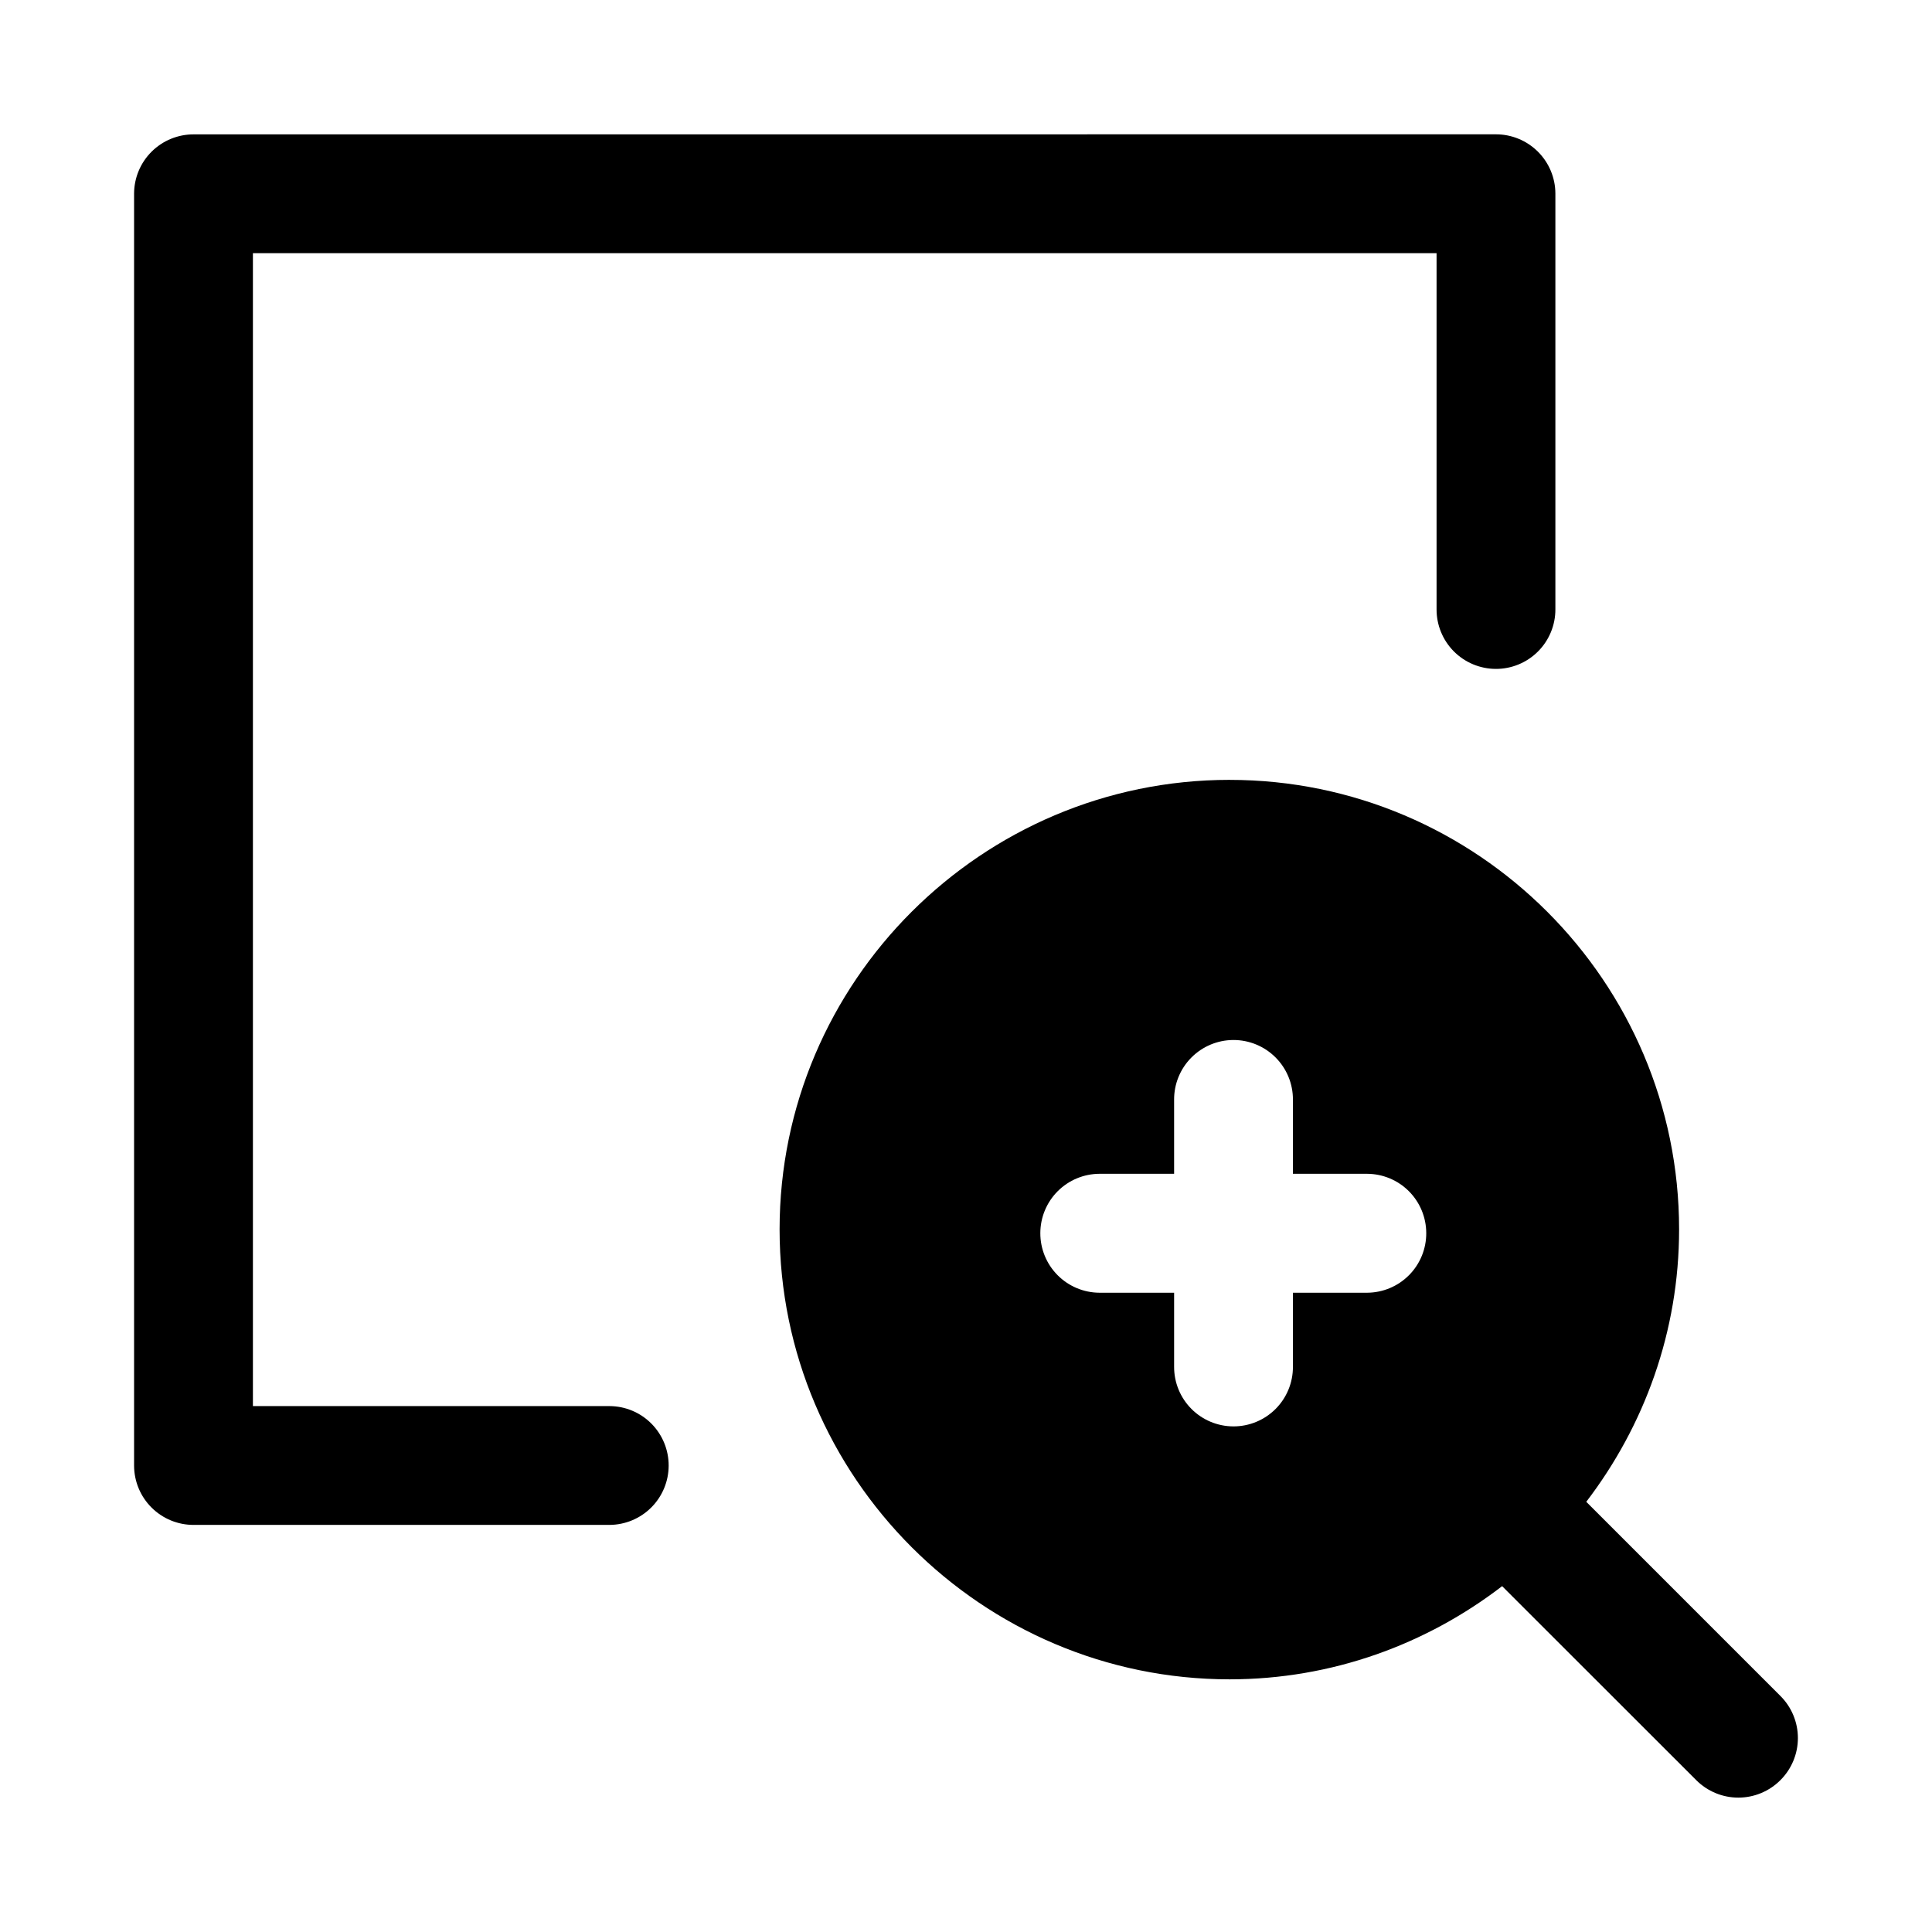
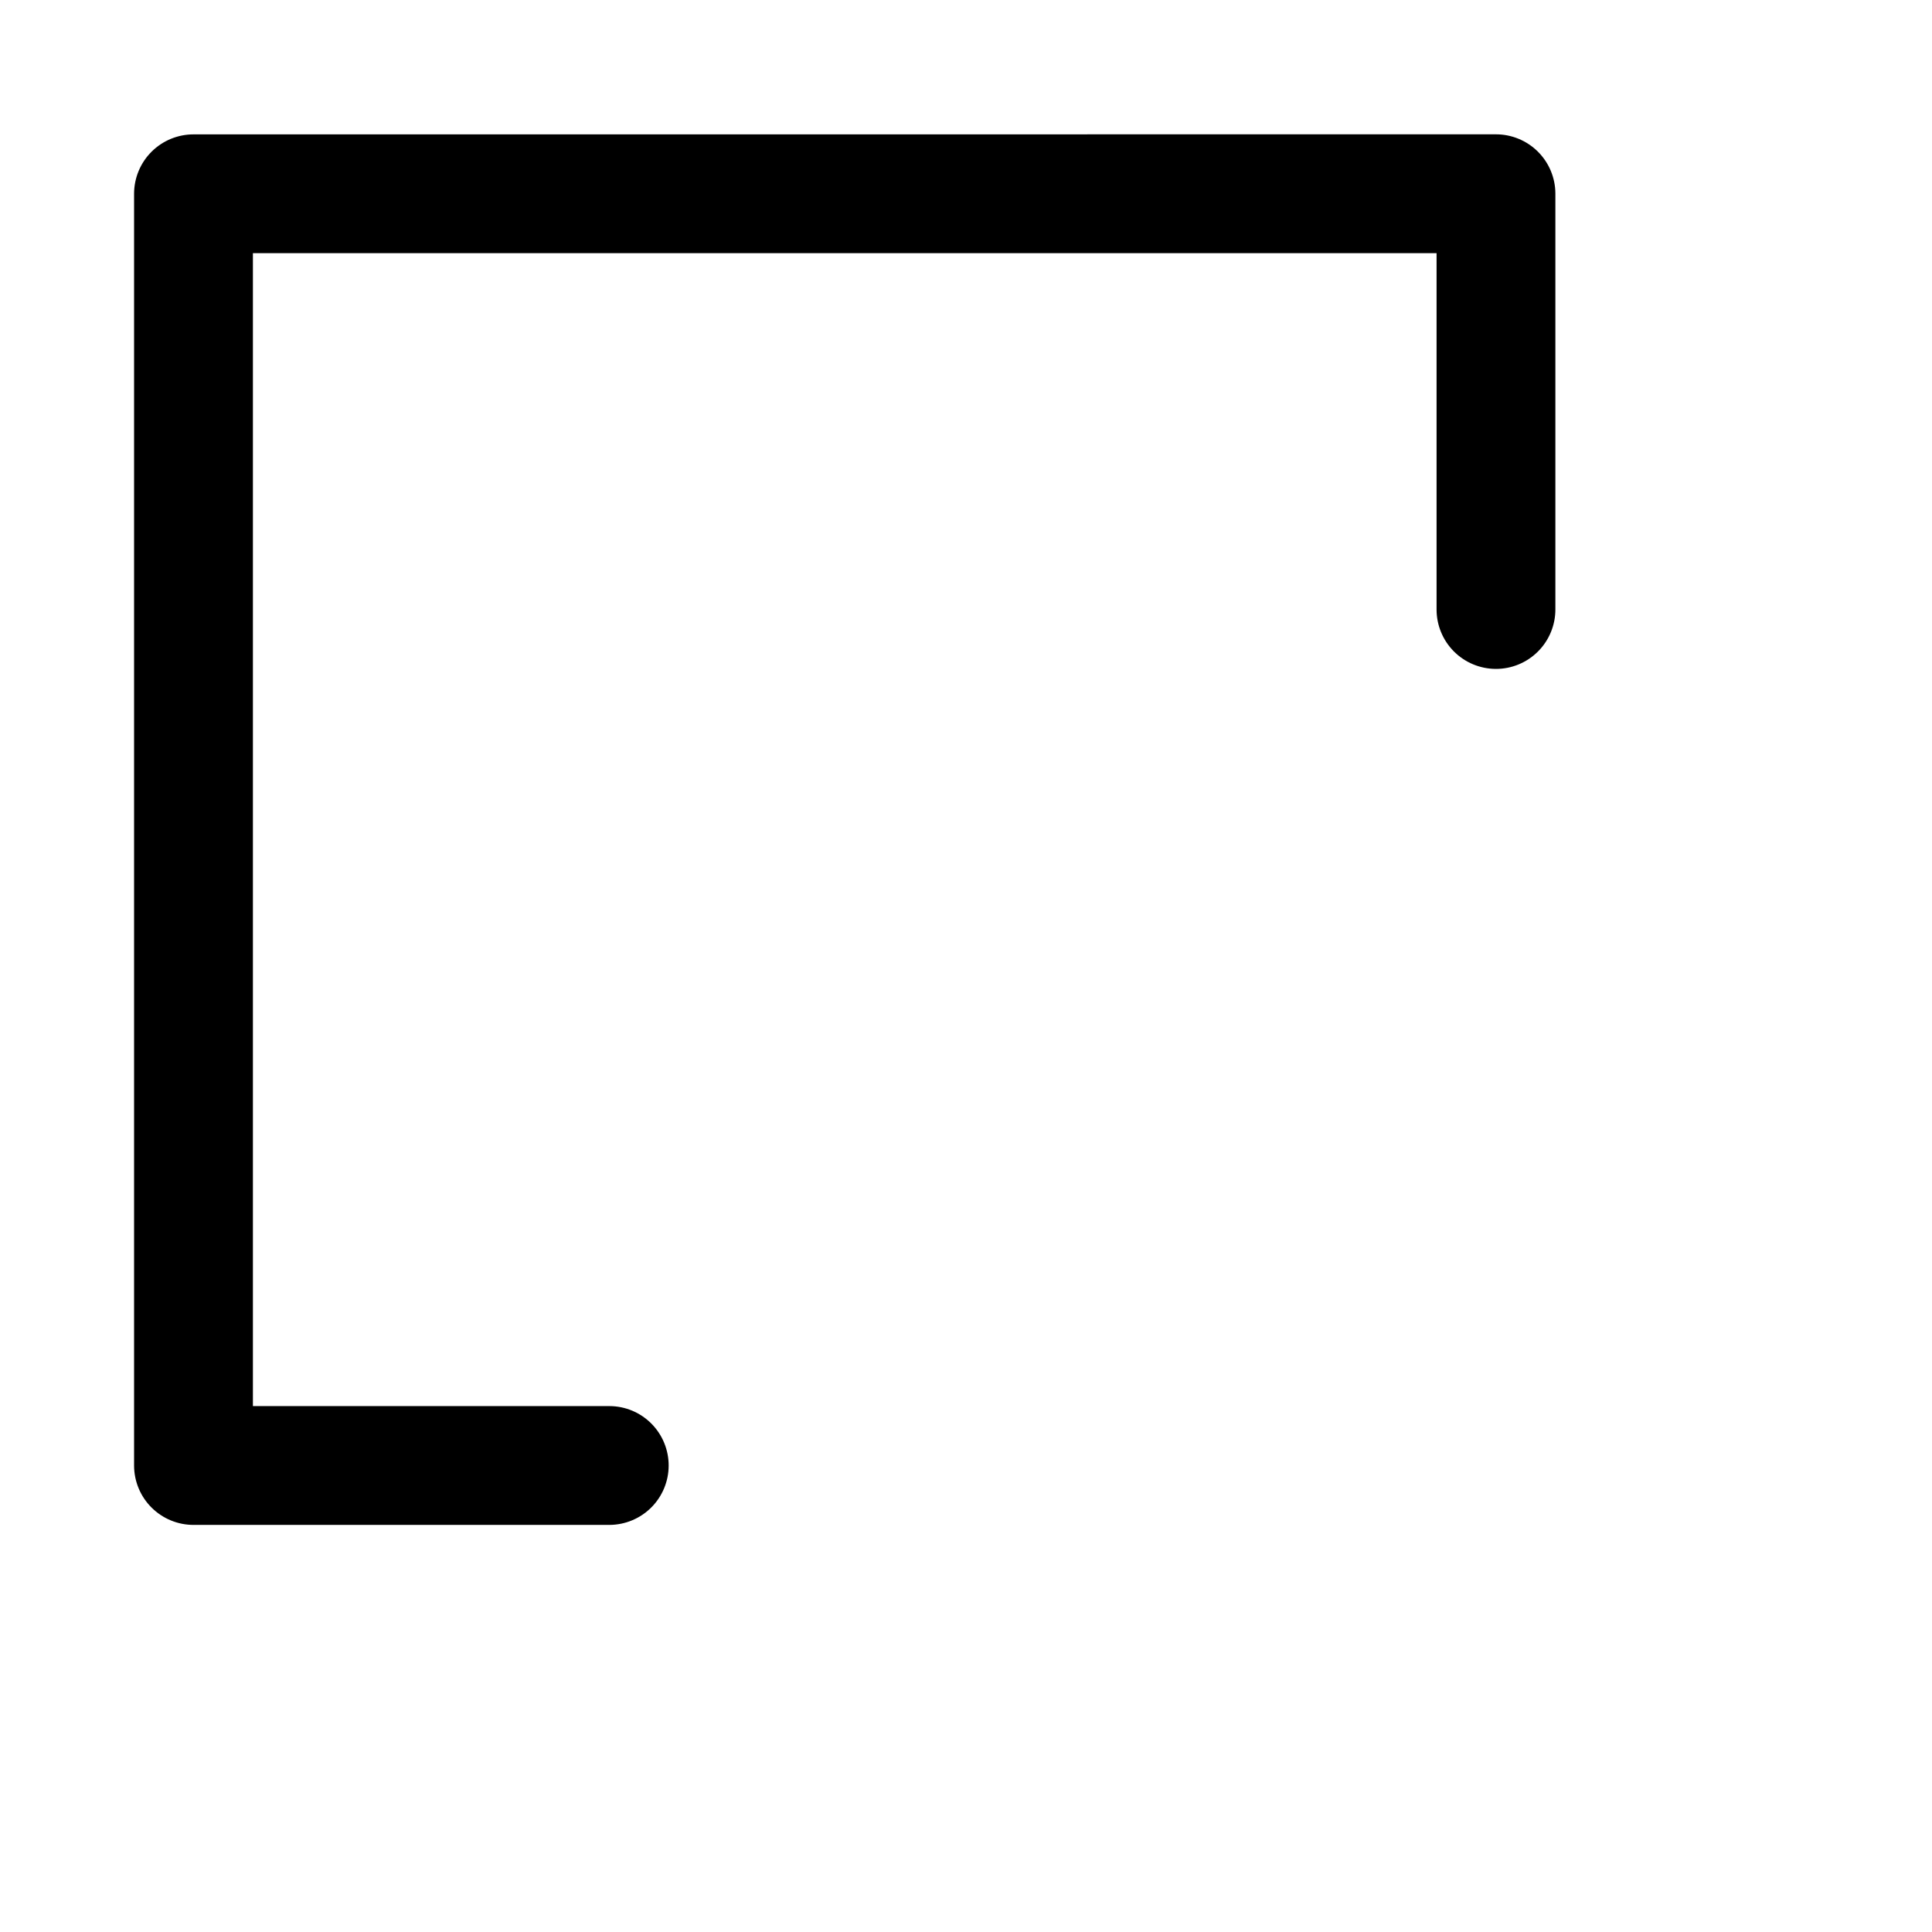
<svg xmlns="http://www.w3.org/2000/svg" fill="#000000" width="800px" height="800px" version="1.1" viewBox="144 144 512 512">
  <g>
-     <path d="m469.85 350.67c-65.641 0-119.25 53.488-119.25 119.12 0 65.641 53.609 119.25 119.25 119.25 27.16 0 52.16-9.281 72.23-24.691l51.445 51.414c2.957 2.961 6.965 4.625 11.148 4.625s8.195-1.664 11.148-4.625c2.969-2.957 4.641-6.973 4.641-11.164 0-4.188-1.672-8.207-4.641-11.16l-51.445-51.445c15.355-20.082 24.602-45.07 24.602-72.199 0-65.641-53.488-119.12-119.12-119.12zm0.984 68.941c4.203-0.016 8.238 1.648 11.207 4.625 2.969 2.973 4.625 7.012 4.598 11.211v19.621h19.652c4.152 0.016 8.133 1.672 11.07 4.609s4.594 6.918 4.609 11.07c0.027 4.184-1.613 8.203-4.555 11.172-2.941 2.973-6.945 4.648-11.125 4.668h-19.652v19.617c0.02 4.195-1.641 8.227-4.609 11.195-2.969 2.965-6.996 4.625-11.195 4.609-4.176-0.016-8.172-1.691-11.113-4.652-2.941-2.965-4.586-6.977-4.57-11.152v-19.617h-19.77c-4.184-0.02-8.184-1.695-11.125-4.668-2.945-2.969-4.582-6.988-4.559-11.172 0.016-4.152 1.672-8.133 4.609-11.07s6.918-4.594 11.074-4.609h19.77v-19.621c-0.023-4.18 1.617-8.199 4.559-11.168 2.941-2.973 6.945-4.652 11.125-4.668z" />
    <path d="m195.34 179.61c-4.176-0.016-8.188 1.629-11.152 4.57-2.965 2.941-4.637 6.938-4.656 11.113v337.14c0.02 4.176 1.691 8.172 4.656 11.113s6.977 4.586 11.152 4.57h110.18c4.156-0.02 8.133-1.676 11.07-4.613s4.598-6.918 4.613-11.07c0.016-4.176-1.629-8.188-4.57-11.152-2.938-2.965-6.938-4.637-11.113-4.652h-94.496v-305.54h313.68v94.371c-0.016 4.176 1.625 8.188 4.566 11.152 2.941 2.965 6.941 4.637 11.117 4.656 4.195 0.016 8.227-1.645 11.191-4.613 2.969-2.969 4.629-6.996 4.613-11.195v-110.18c-0.016-4.176-1.691-8.172-4.656-11.113-2.965-2.941-6.973-4.586-11.148-4.57z" />
  </g>
</svg>